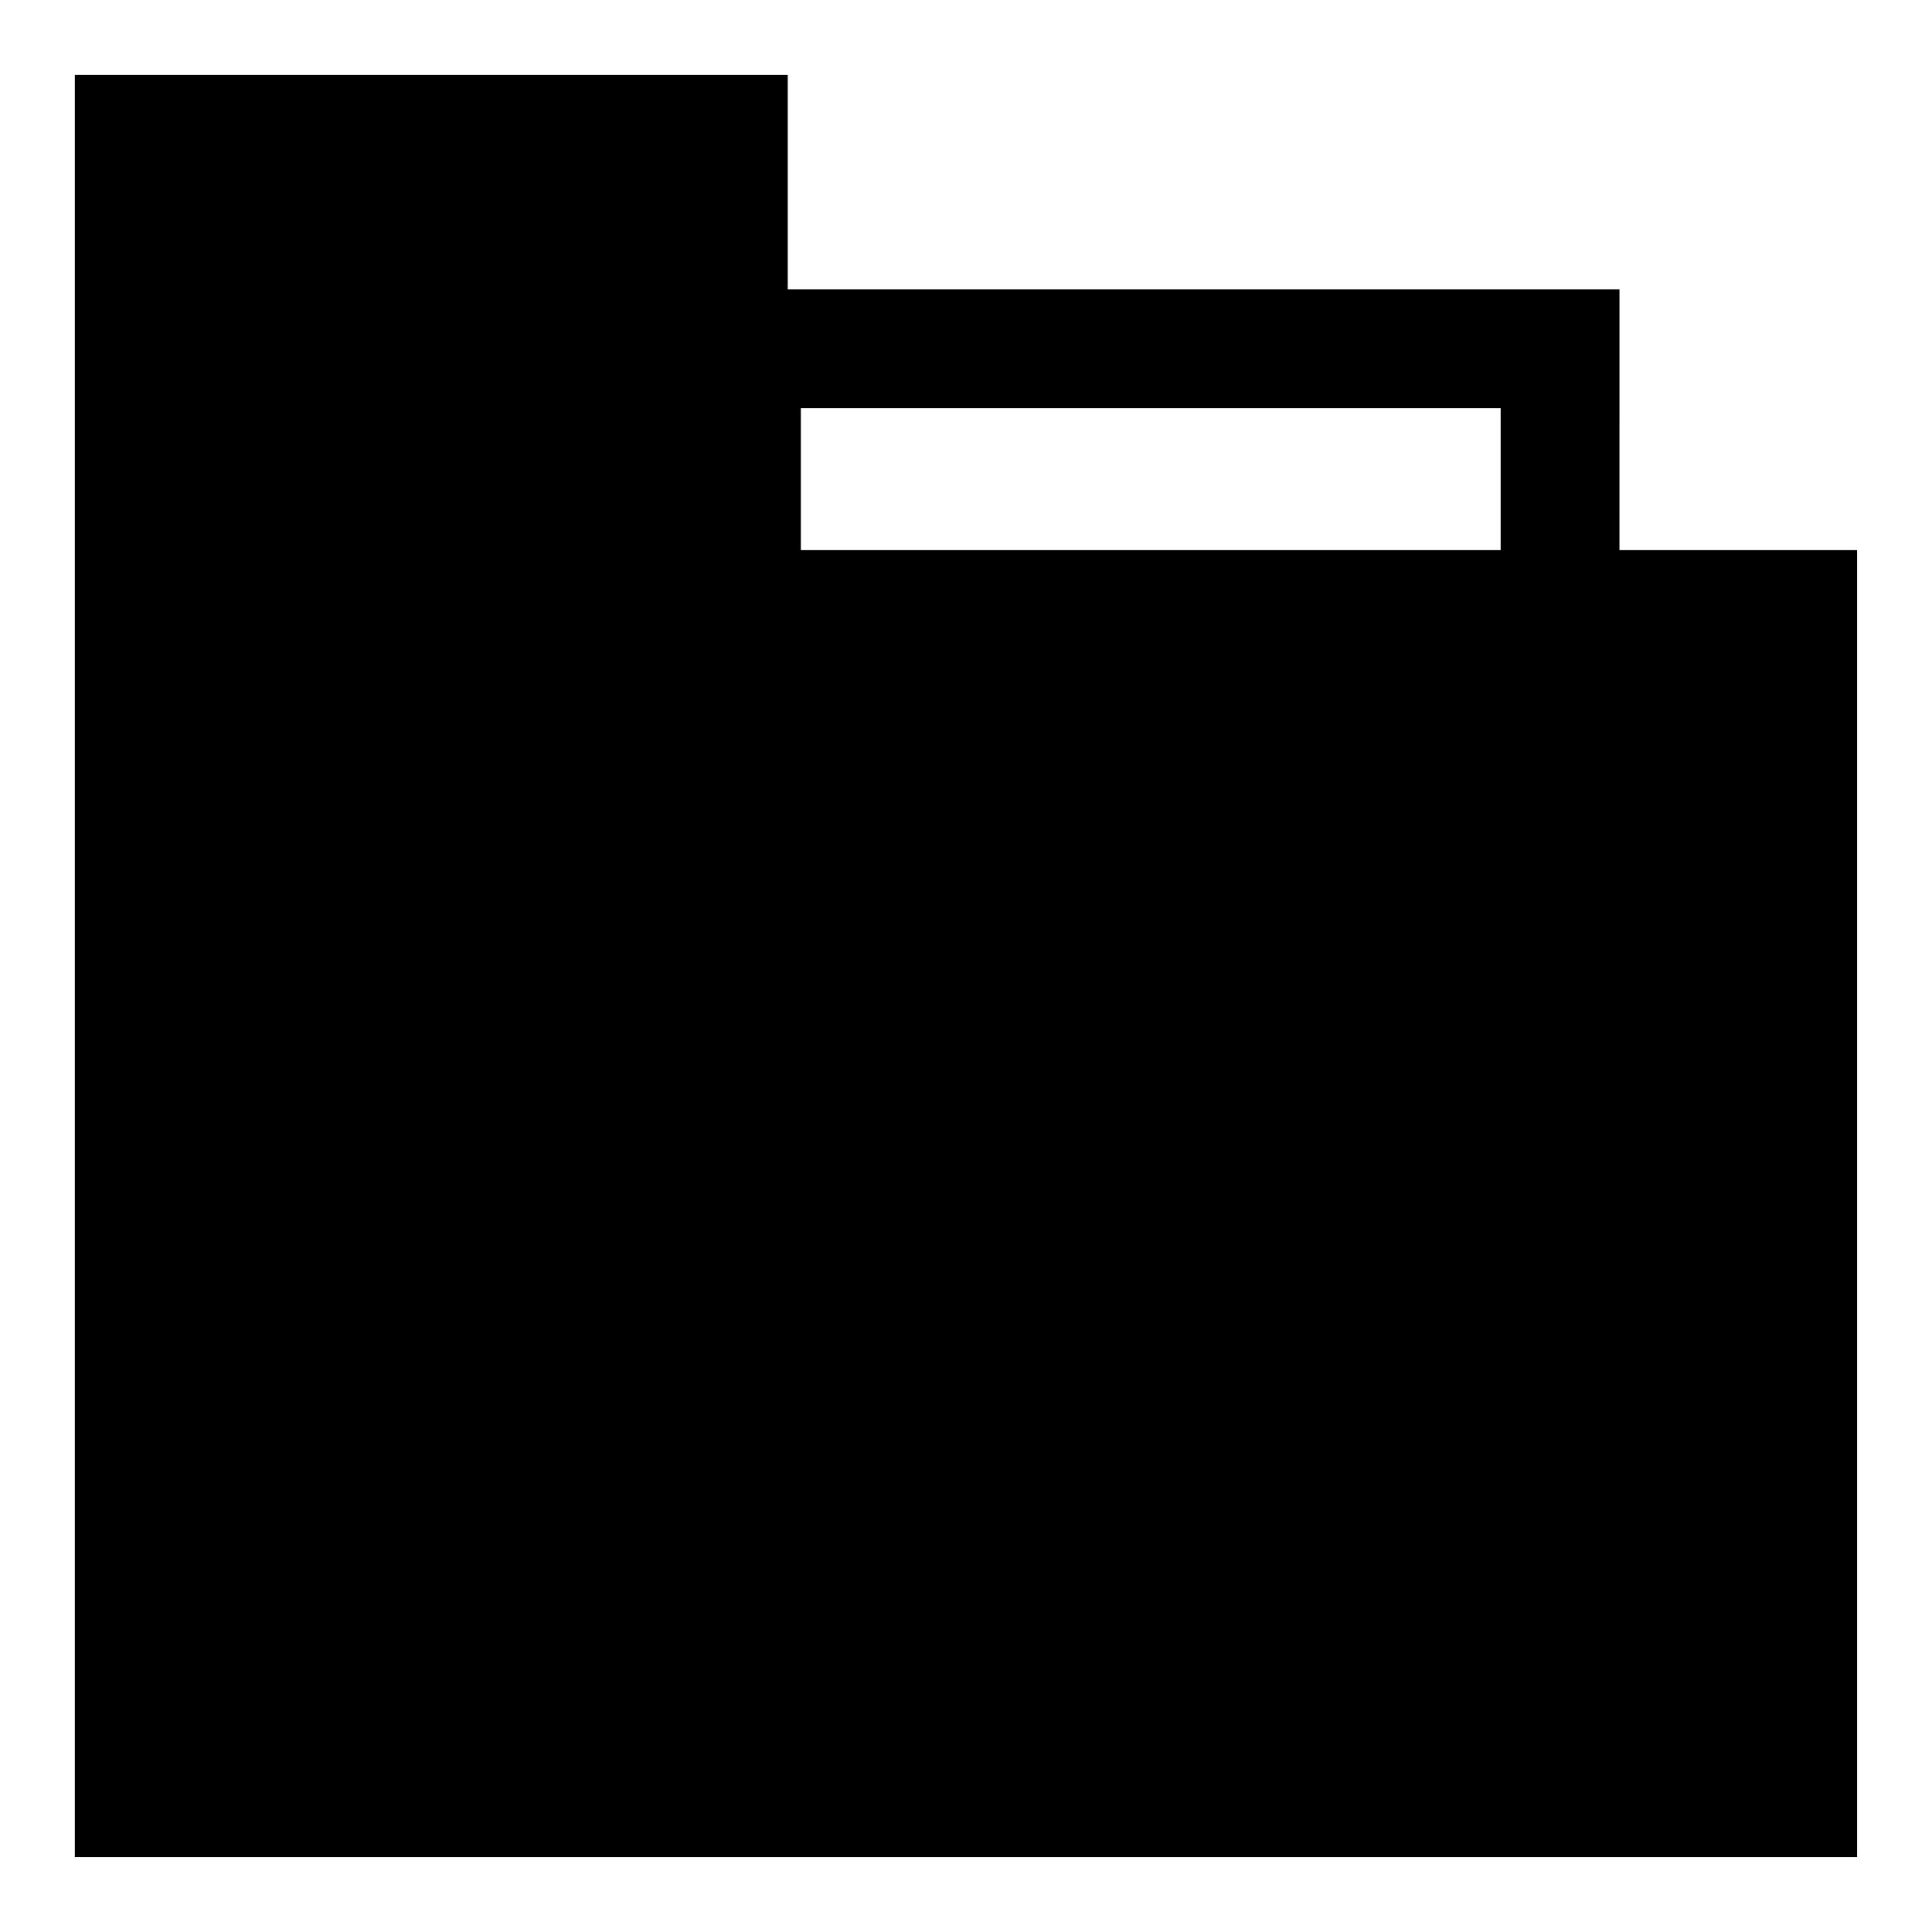
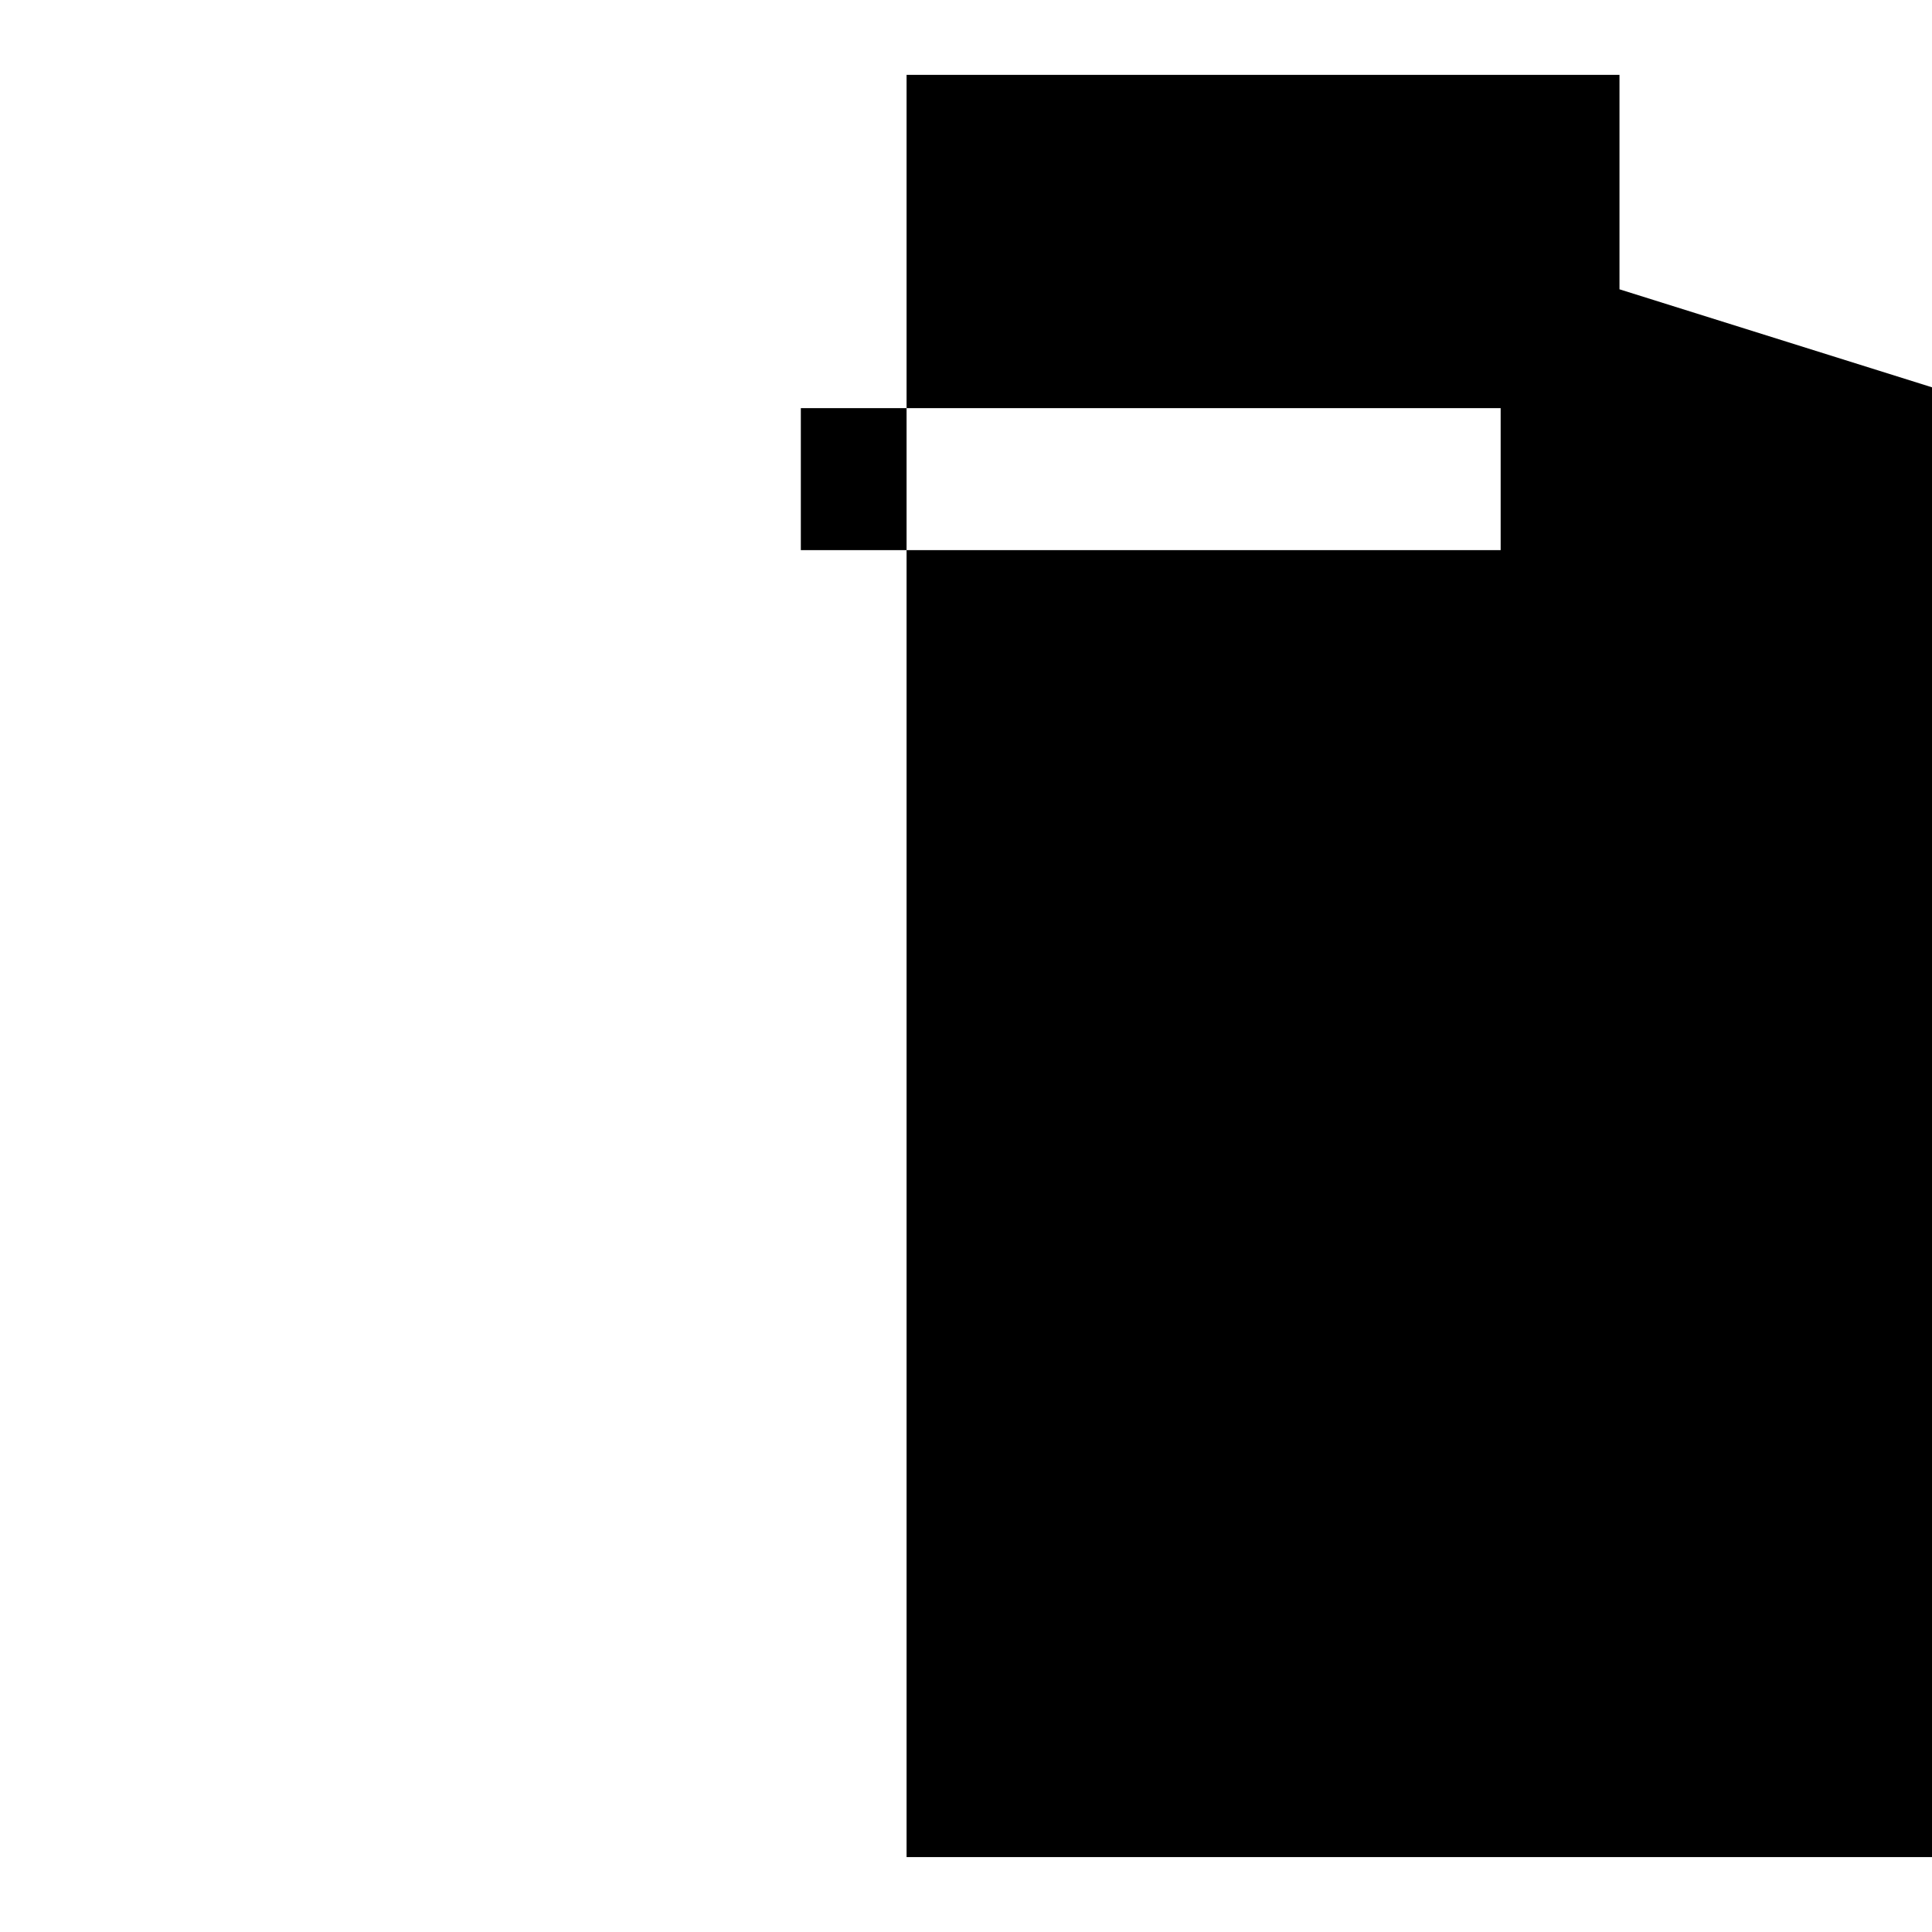
<svg xmlns="http://www.w3.org/2000/svg" fill="#000000" width="800px" height="800px" version="1.1" viewBox="144 144 512 512">
-   <path d="m573.18 220.67h-220.42v-56.836h-188.93v472.32h472.32v-346.37h-62.977zm-216.95 31.488h185.46v37.629h-185.46z" />
+   <path d="m573.18 220.67v-56.836h-188.93v472.32h472.32v-346.37h-62.977zm-216.95 31.488h185.46v37.629h-185.46z" />
</svg>